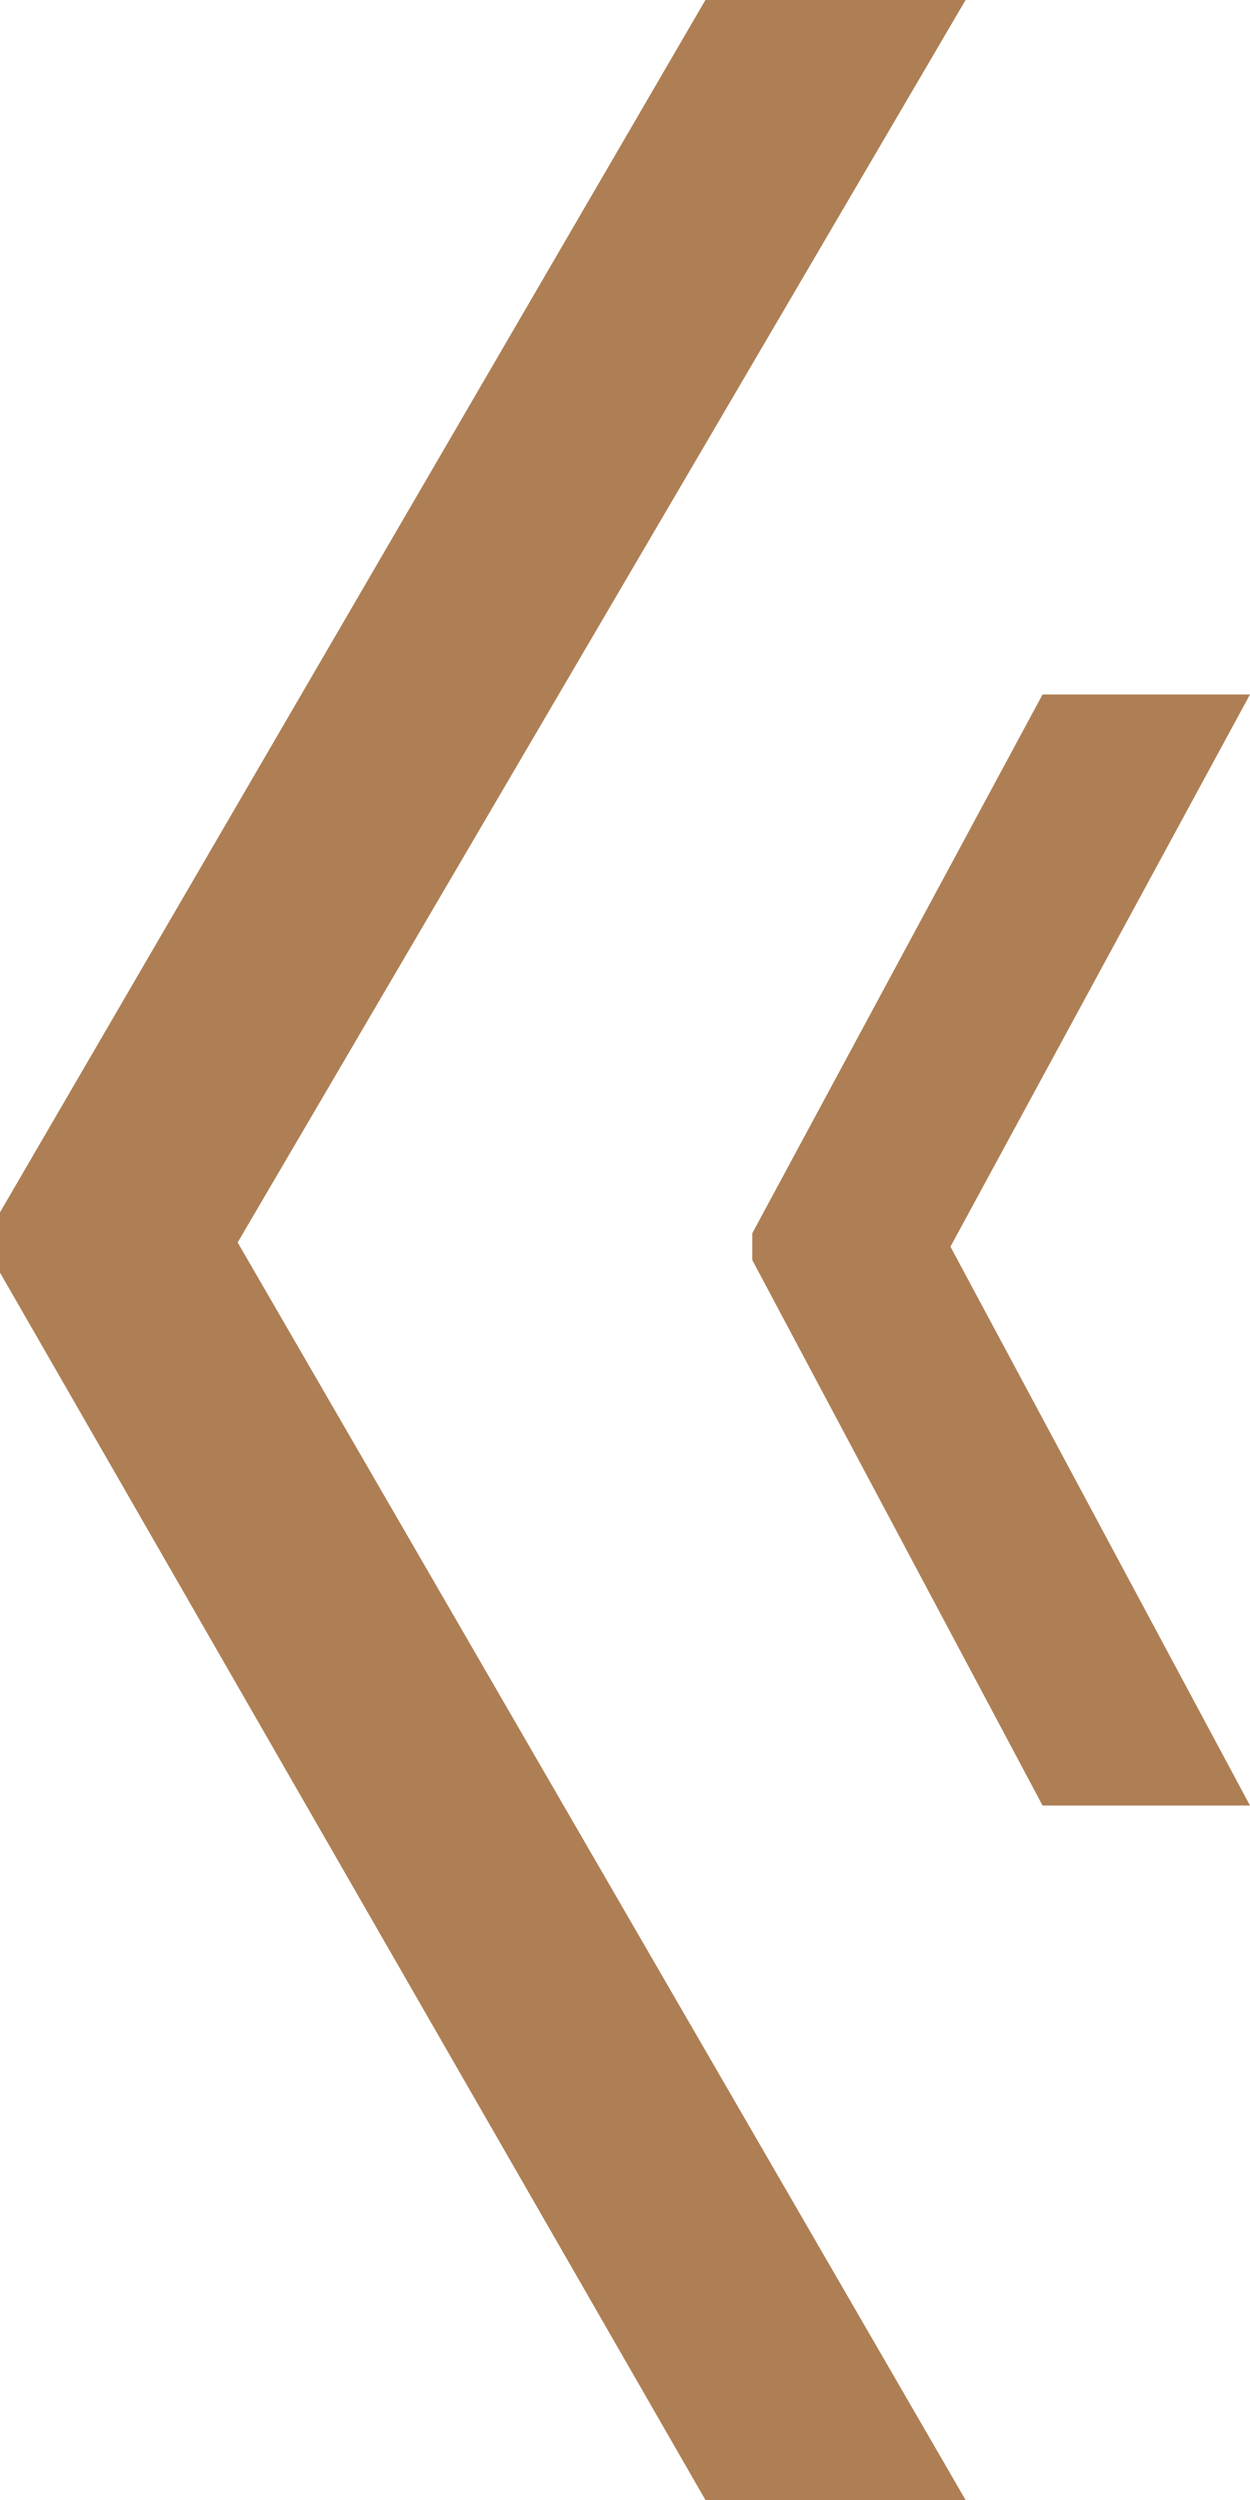
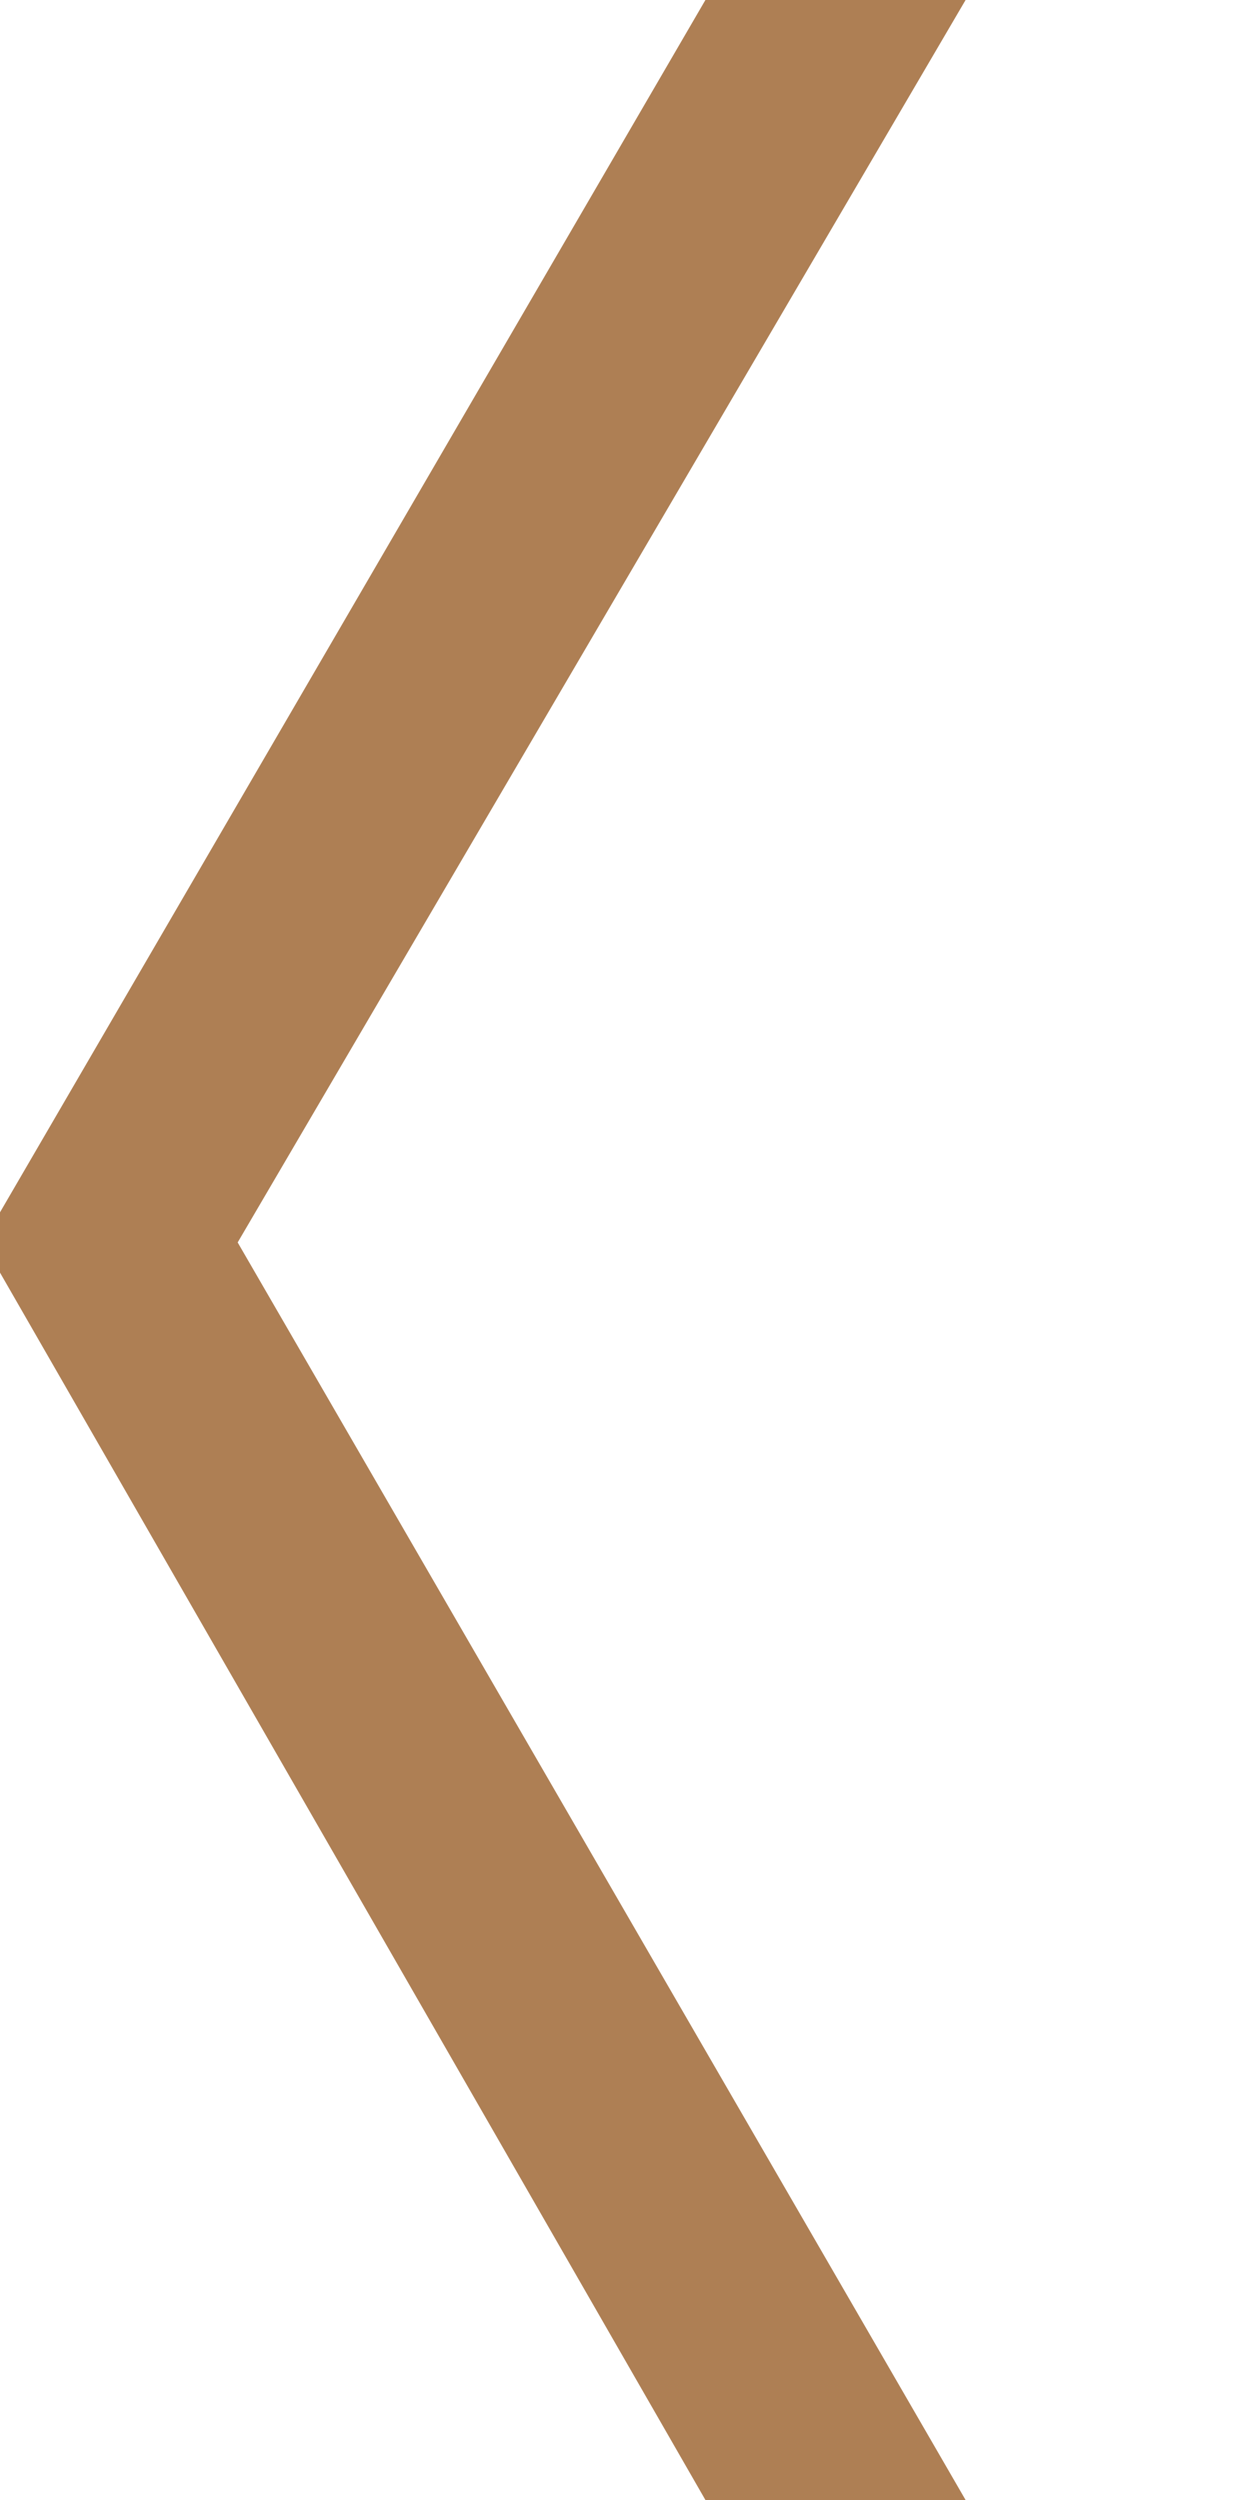
<svg xmlns="http://www.w3.org/2000/svg" width="21" height="42" viewBox="0 0 21 42" fill="none">
  <path d="M16.222 1.43051e-06L3.993 20.873L16.222 42L11.851 42L-4.99213e-05 21.38L-4.98328e-05 20.367L11.851 1.04835e-06L16.222 1.43051e-06Z" fill="#AE7F54" />
-   <path d="M21 11.667L15.968 20.944L21 30.333L17.515 30.333L12.638 21.169L12.638 20.719L17.515 11.667L21 11.667Z" fill="#AE7F54" />
</svg>